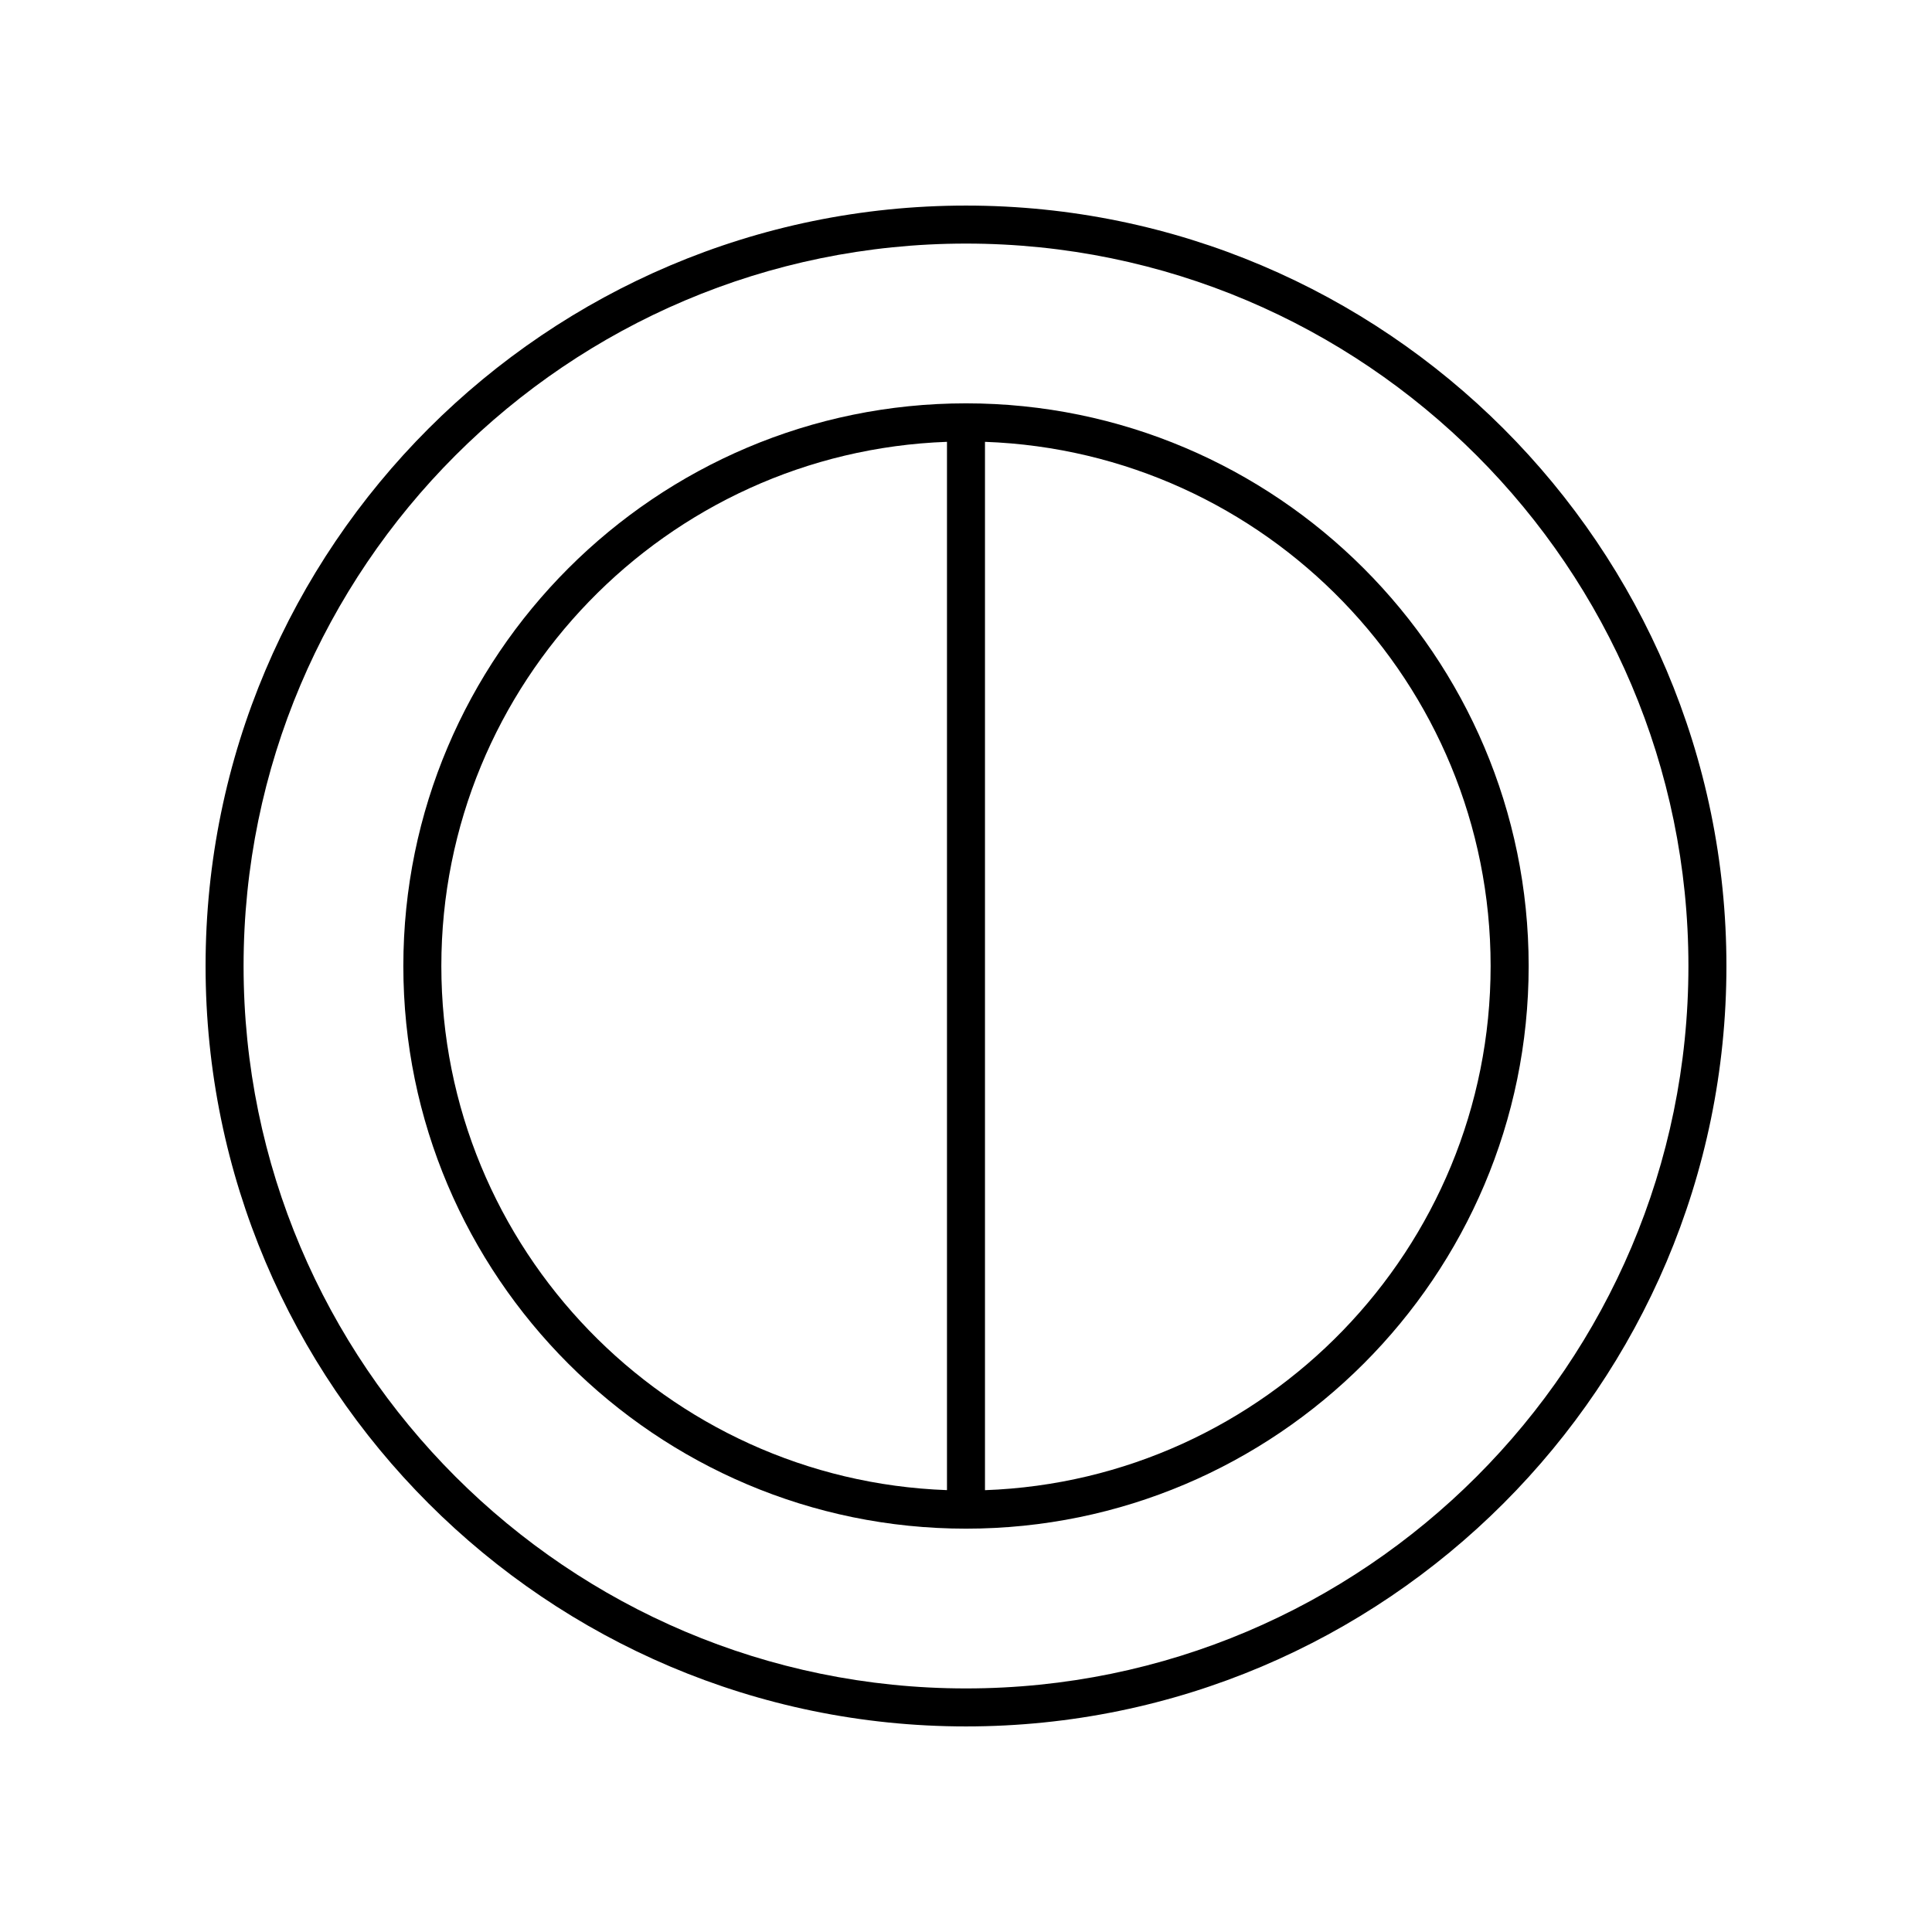
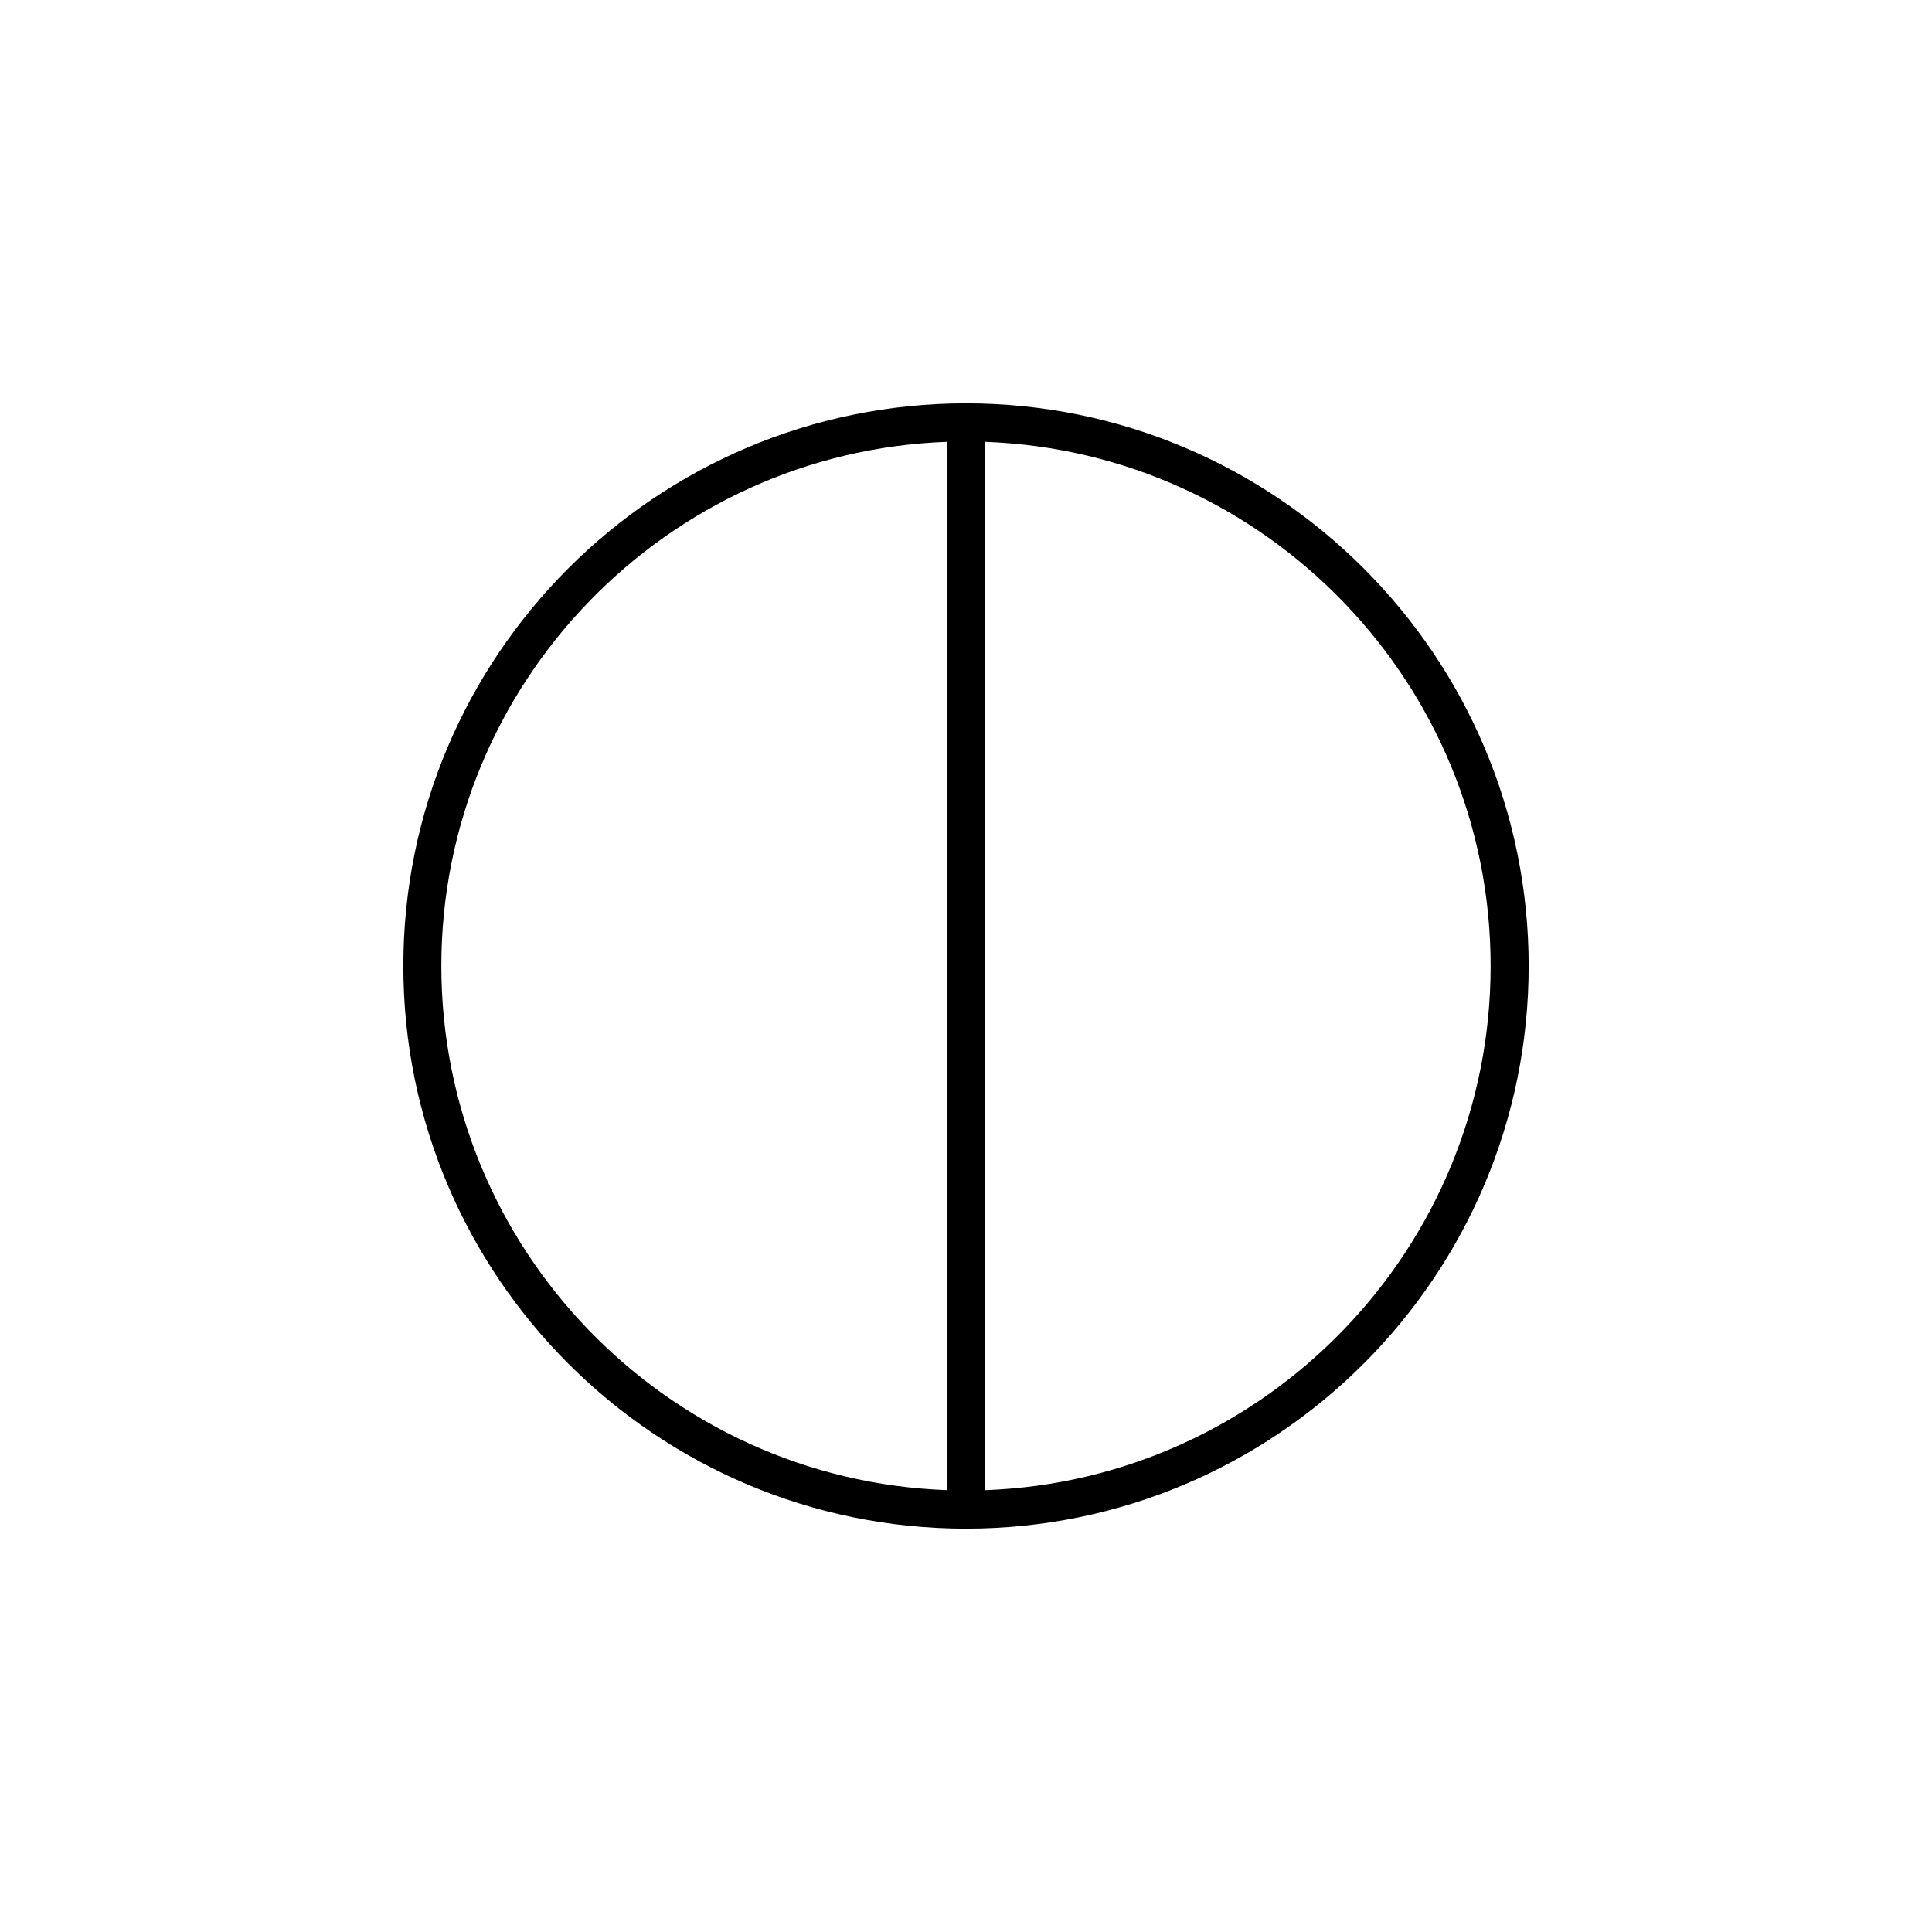
<svg xmlns="http://www.w3.org/2000/svg" fill="#000000" width="800px" height="800px" version="1.1" viewBox="144 144 512 512">
  <g>
-     <path d="m400 198.48c-111.12 0-201.52 90.402-201.52 201.52s90.406 201.52 201.52 201.52 201.52-90.402 201.52-201.52-90.406-201.52-201.52-201.52zm0 392.97c-105.56 0-191.45-85.883-191.45-191.45 0-105.56 85.883-191.45 191.45-191.45 105.56 0 191.45 85.883 191.45 191.45-0.004 105.57-85.887 191.45-191.45 191.45z" />
    <path d="m400 250.89c-82.219 0-149.11 66.891-149.11 149.11-0.004 82.223 66.891 149.11 149.11 149.11s149.11-66.891 149.11-149.11c0-82.223-66.891-149.11-149.11-149.11zm-139.04 149.11c0-74.973 59.66-136.24 134-138.91v277.81c-74.336-2.668-134-63.934-134-138.91zm144.07 138.91v-277.82c74.336 2.668 134 63.934 134 138.91 0 74.973-59.664 136.24-134 138.91z" />
  </g>
</svg>